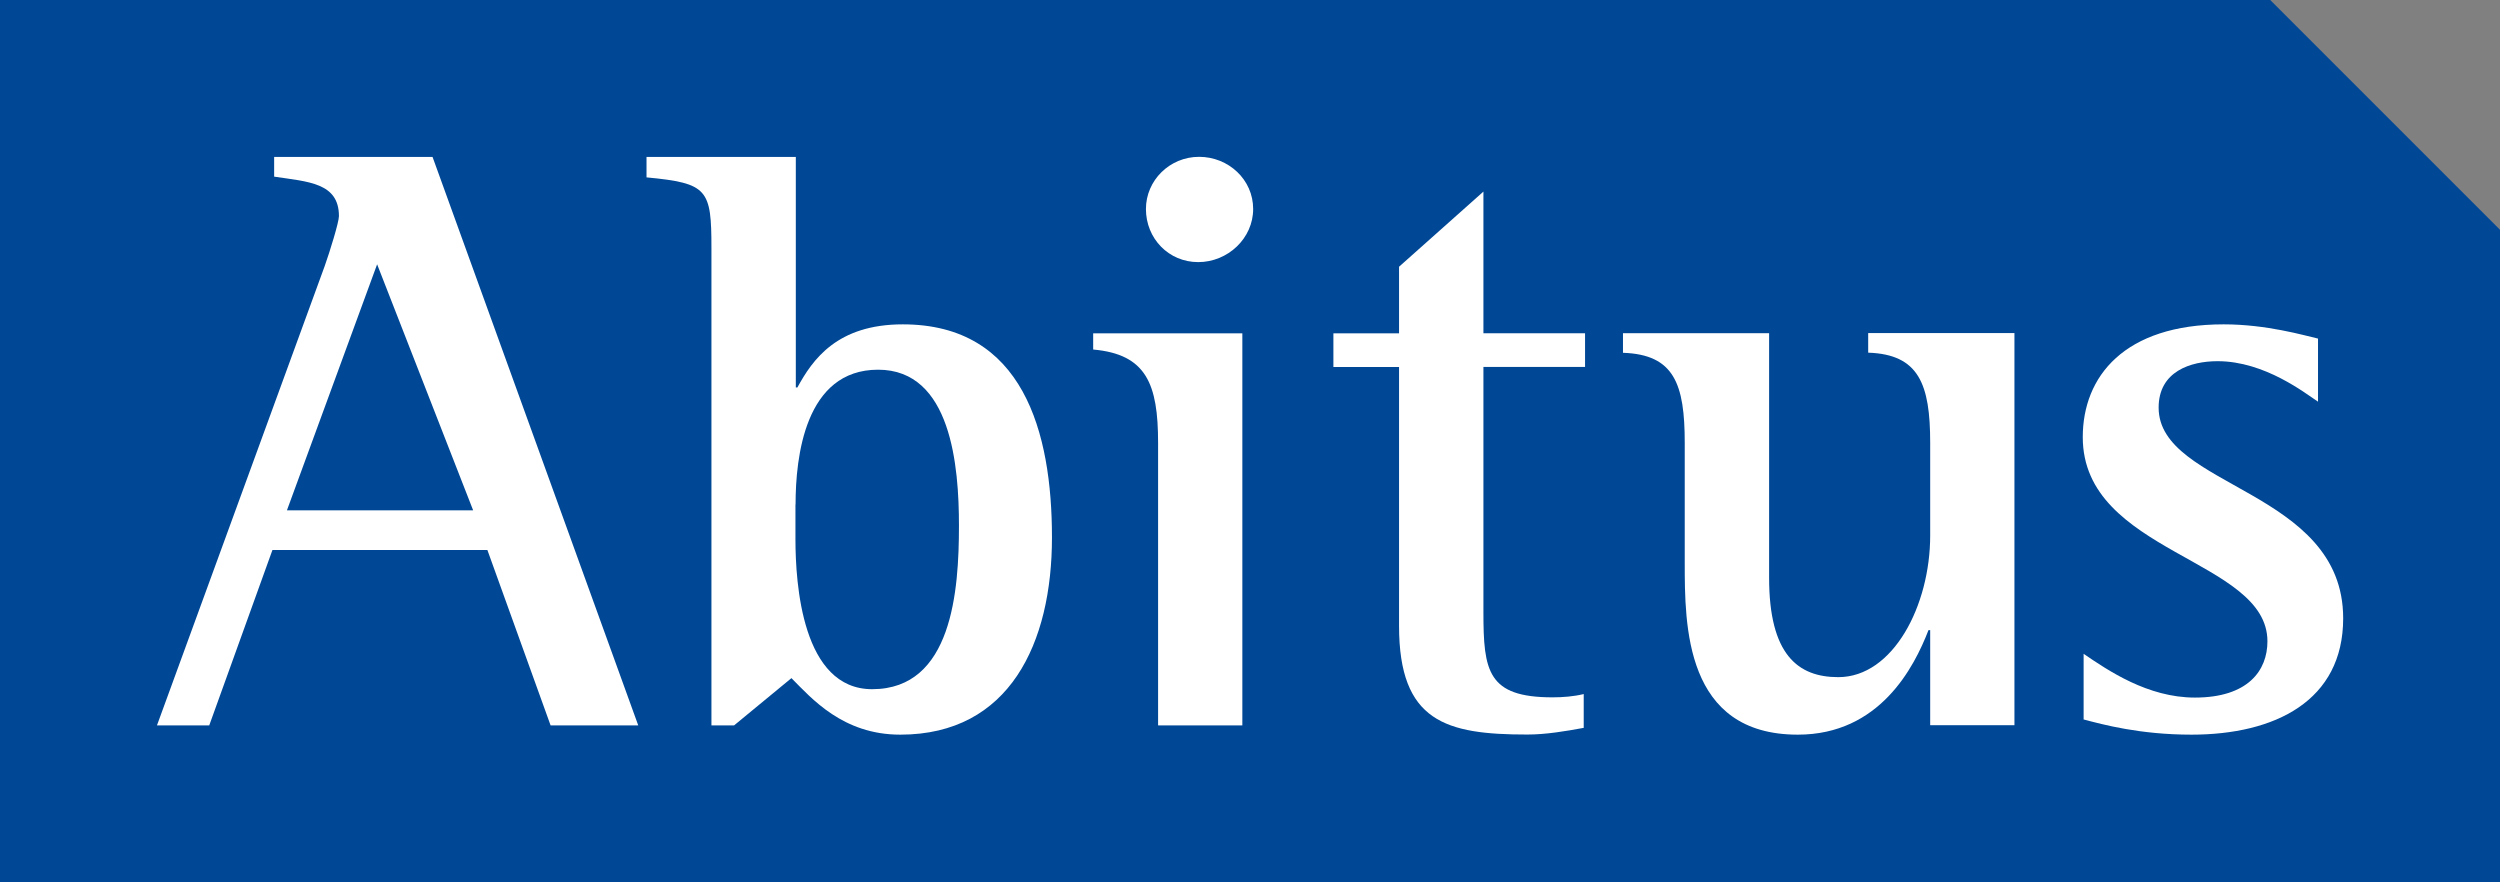
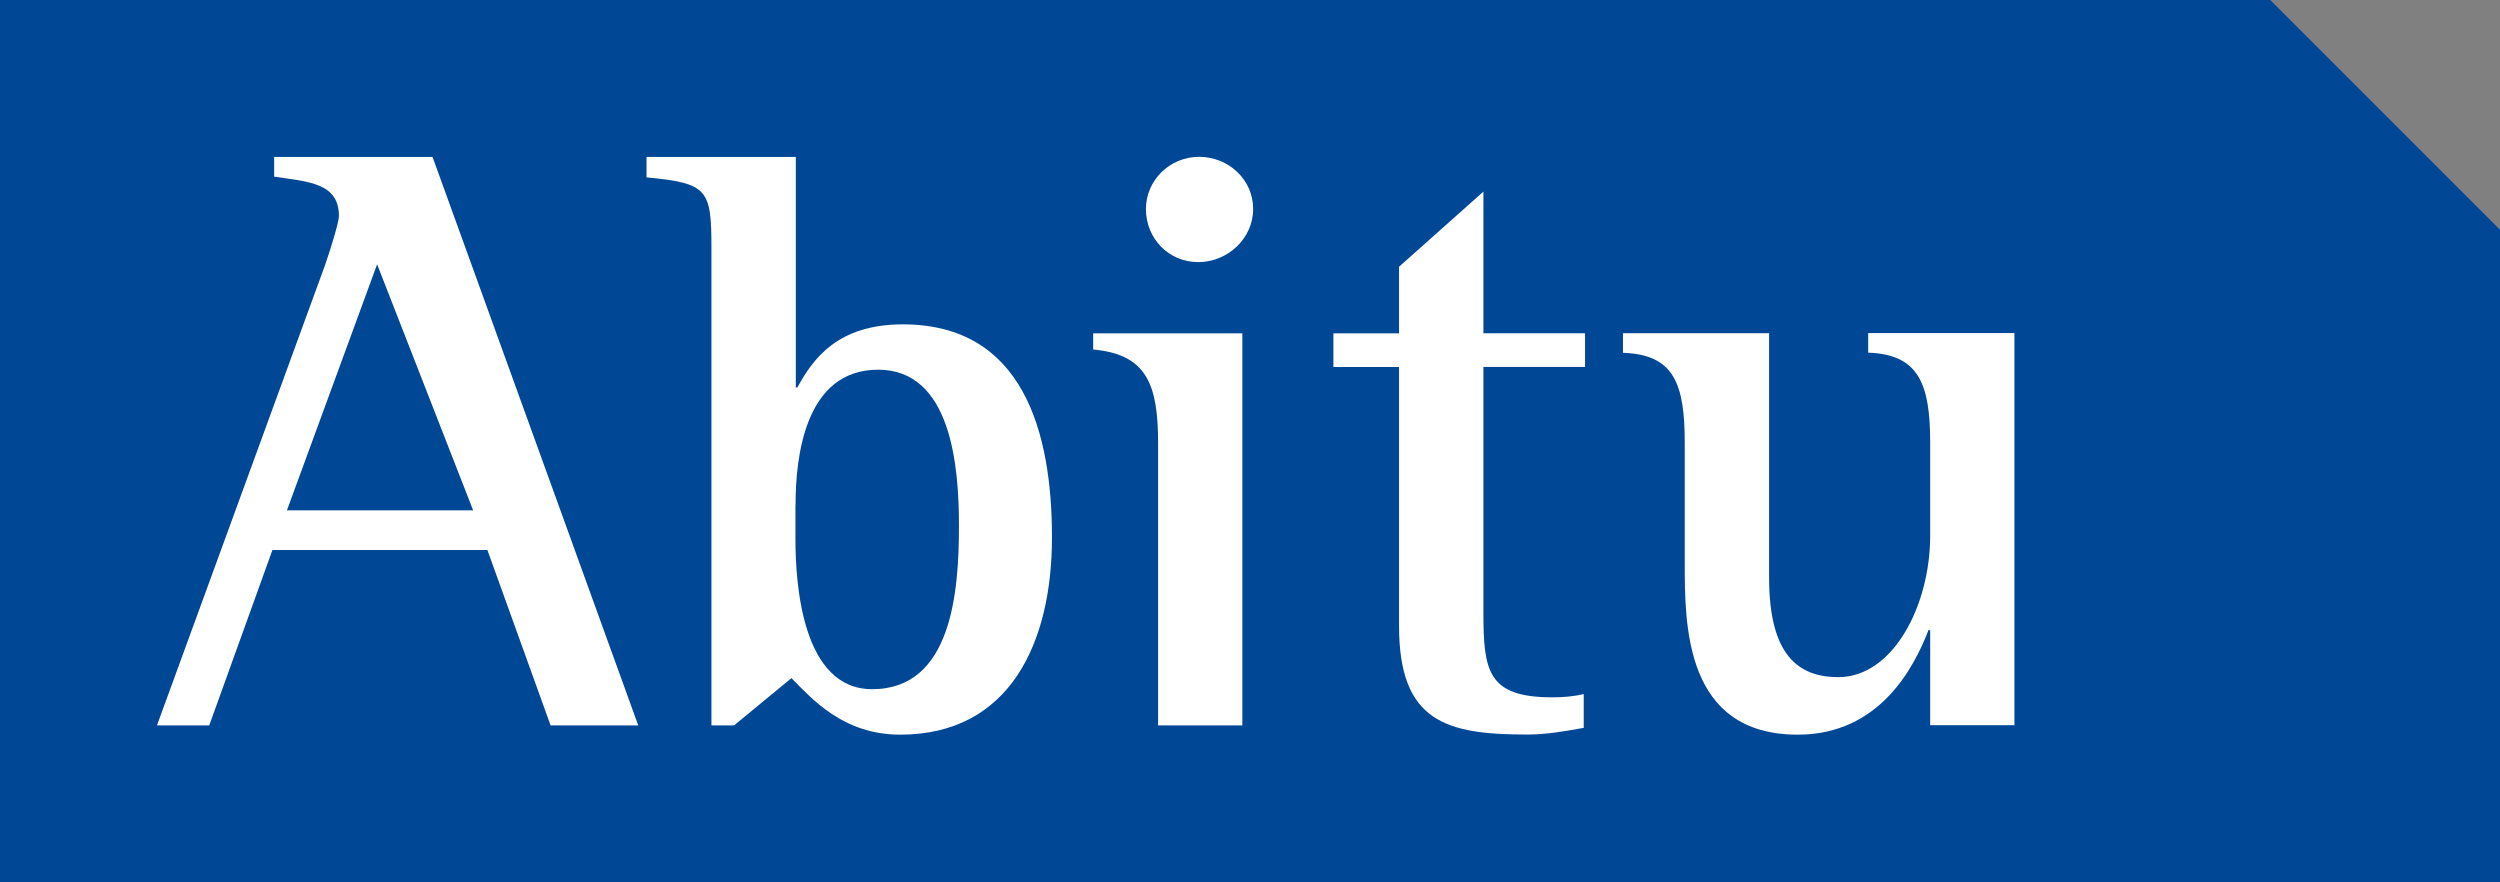
<svg xmlns="http://www.w3.org/2000/svg" id="_レイヤー_2" data-name="レイヤー 2" viewBox="0 0 205.64 72.57">
  <rect x="0" y="0" width="205.64" height="72.57" fill="#808080" stroke="none" />
  <defs>
    <style>
      .cls-1 {
        fill: #fff;
      }

      .cls-2 {
        fill: #004896;
      }
    </style>
  </defs>
  <g id="_レイヤー_1-2" data-name="レイヤー 1">
    <g>
      <polygon class="cls-2" points="0 0 0 72.57 205.64 72.57 205.64 18.9 186.74 0 0 0" />
      <g>
        <path class="cls-1" d="m31.02,21.74l7.9,20.24h-15.32l7.42-20.24ZM12.91,59.67h4.3l5.2-14.43h17.68l5.2,14.43h7.21L35.58,12.91h-13.03v1.62c2.78.42,5.33.49,5.33,3.25,0,.49-.75,2.92-1.17,4.1l-13.8,37.79Z" />
        <path class="cls-1" d="m65.44,41.5c0-3.88.76-11.09,6.79-11.09s6.65,7.97,6.65,12.82c0,5.35-.55,13.46-7.14,13.46-5.76,0-6.31-8.67-6.31-12.35v-2.84Zm-6.93,18.17h1.87l4.72-3.89c1.66,1.67,4.23,4.65,8.95,4.65,9.01,0,12.48-7.55,12.48-16.22s-2.36-17.53-12.27-17.53c-5.41,0-7.42,2.9-8.67,5.19h-.13V12.91h-12.28v1.68c5.05.48,5.34.98,5.34,5.83v39.25Z" />
        <path class="cls-1" d="m95.26,36.43c0-4.84-.96-7.29-5.34-7.68v-1.33h12.27s0,32.25,0,32.25h-6.93v-23.24Zm-1-19.24c0-2.35,1.95-4.29,4.37-4.29s4.45,1.87,4.45,4.29-2.09,4.37-4.52,4.37-4.3-1.94-4.3-4.37Z" />
        <path class="cls-1" d="m130.27,59.87c-1.51.28-3.12.55-4.64.55-6.67,0-10.55-1.03-10.55-8.94v-21.29h-5.4v-2.77h5.4v-5.48l6.94-6.18v11.65h8.36v2.77h-8.36v20.18c0,4.85.35,7,5.69,7,.83,0,1.73-.07,2.56-.27v2.77Z" />
        <path class="cls-1" d="m158.77,51.83h-.14c-1.18,3.06-4.02,8.6-10.75,8.6-9.3,0-9.3-9.01-9.3-14.15v-9.85c0-4.84-.86-7.27-5.08-7.41v-1.61h12.02v20.12c0,6.31,2.36,8.17,5.69,8.17,4.51,0,7.56-5.89,7.56-11.65v-7.63c0-4.84-.94-7.27-5.1-7.41v-1.61h12.03s0,32.25,0,32.25h-6.93v-7.84Z" />
-         <path class="cls-1" d="m190.67,33.04c-1.04-.68-4.37-3.33-8.26-3.33-2.21,0-4.85.83-4.85,3.82,0,6.59,15.18,6.72,15.18,17.33,0,6.79-5.61,9.57-12.48,9.57-4.23,0-7.28-.83-8.87-1.25v-5.4c2.01,1.37,5.27,3.6,9.15,3.6,4.37,0,5.97-2.22,5.97-4.63,0-6.8-15.19-7.22-15.19-16.79,0-4.99,3.41-9.28,11.59-9.28,3.53,0,6.58.9,7.76,1.17v5.2Z" />
      </g>
    </g>
  </g>
</svg>